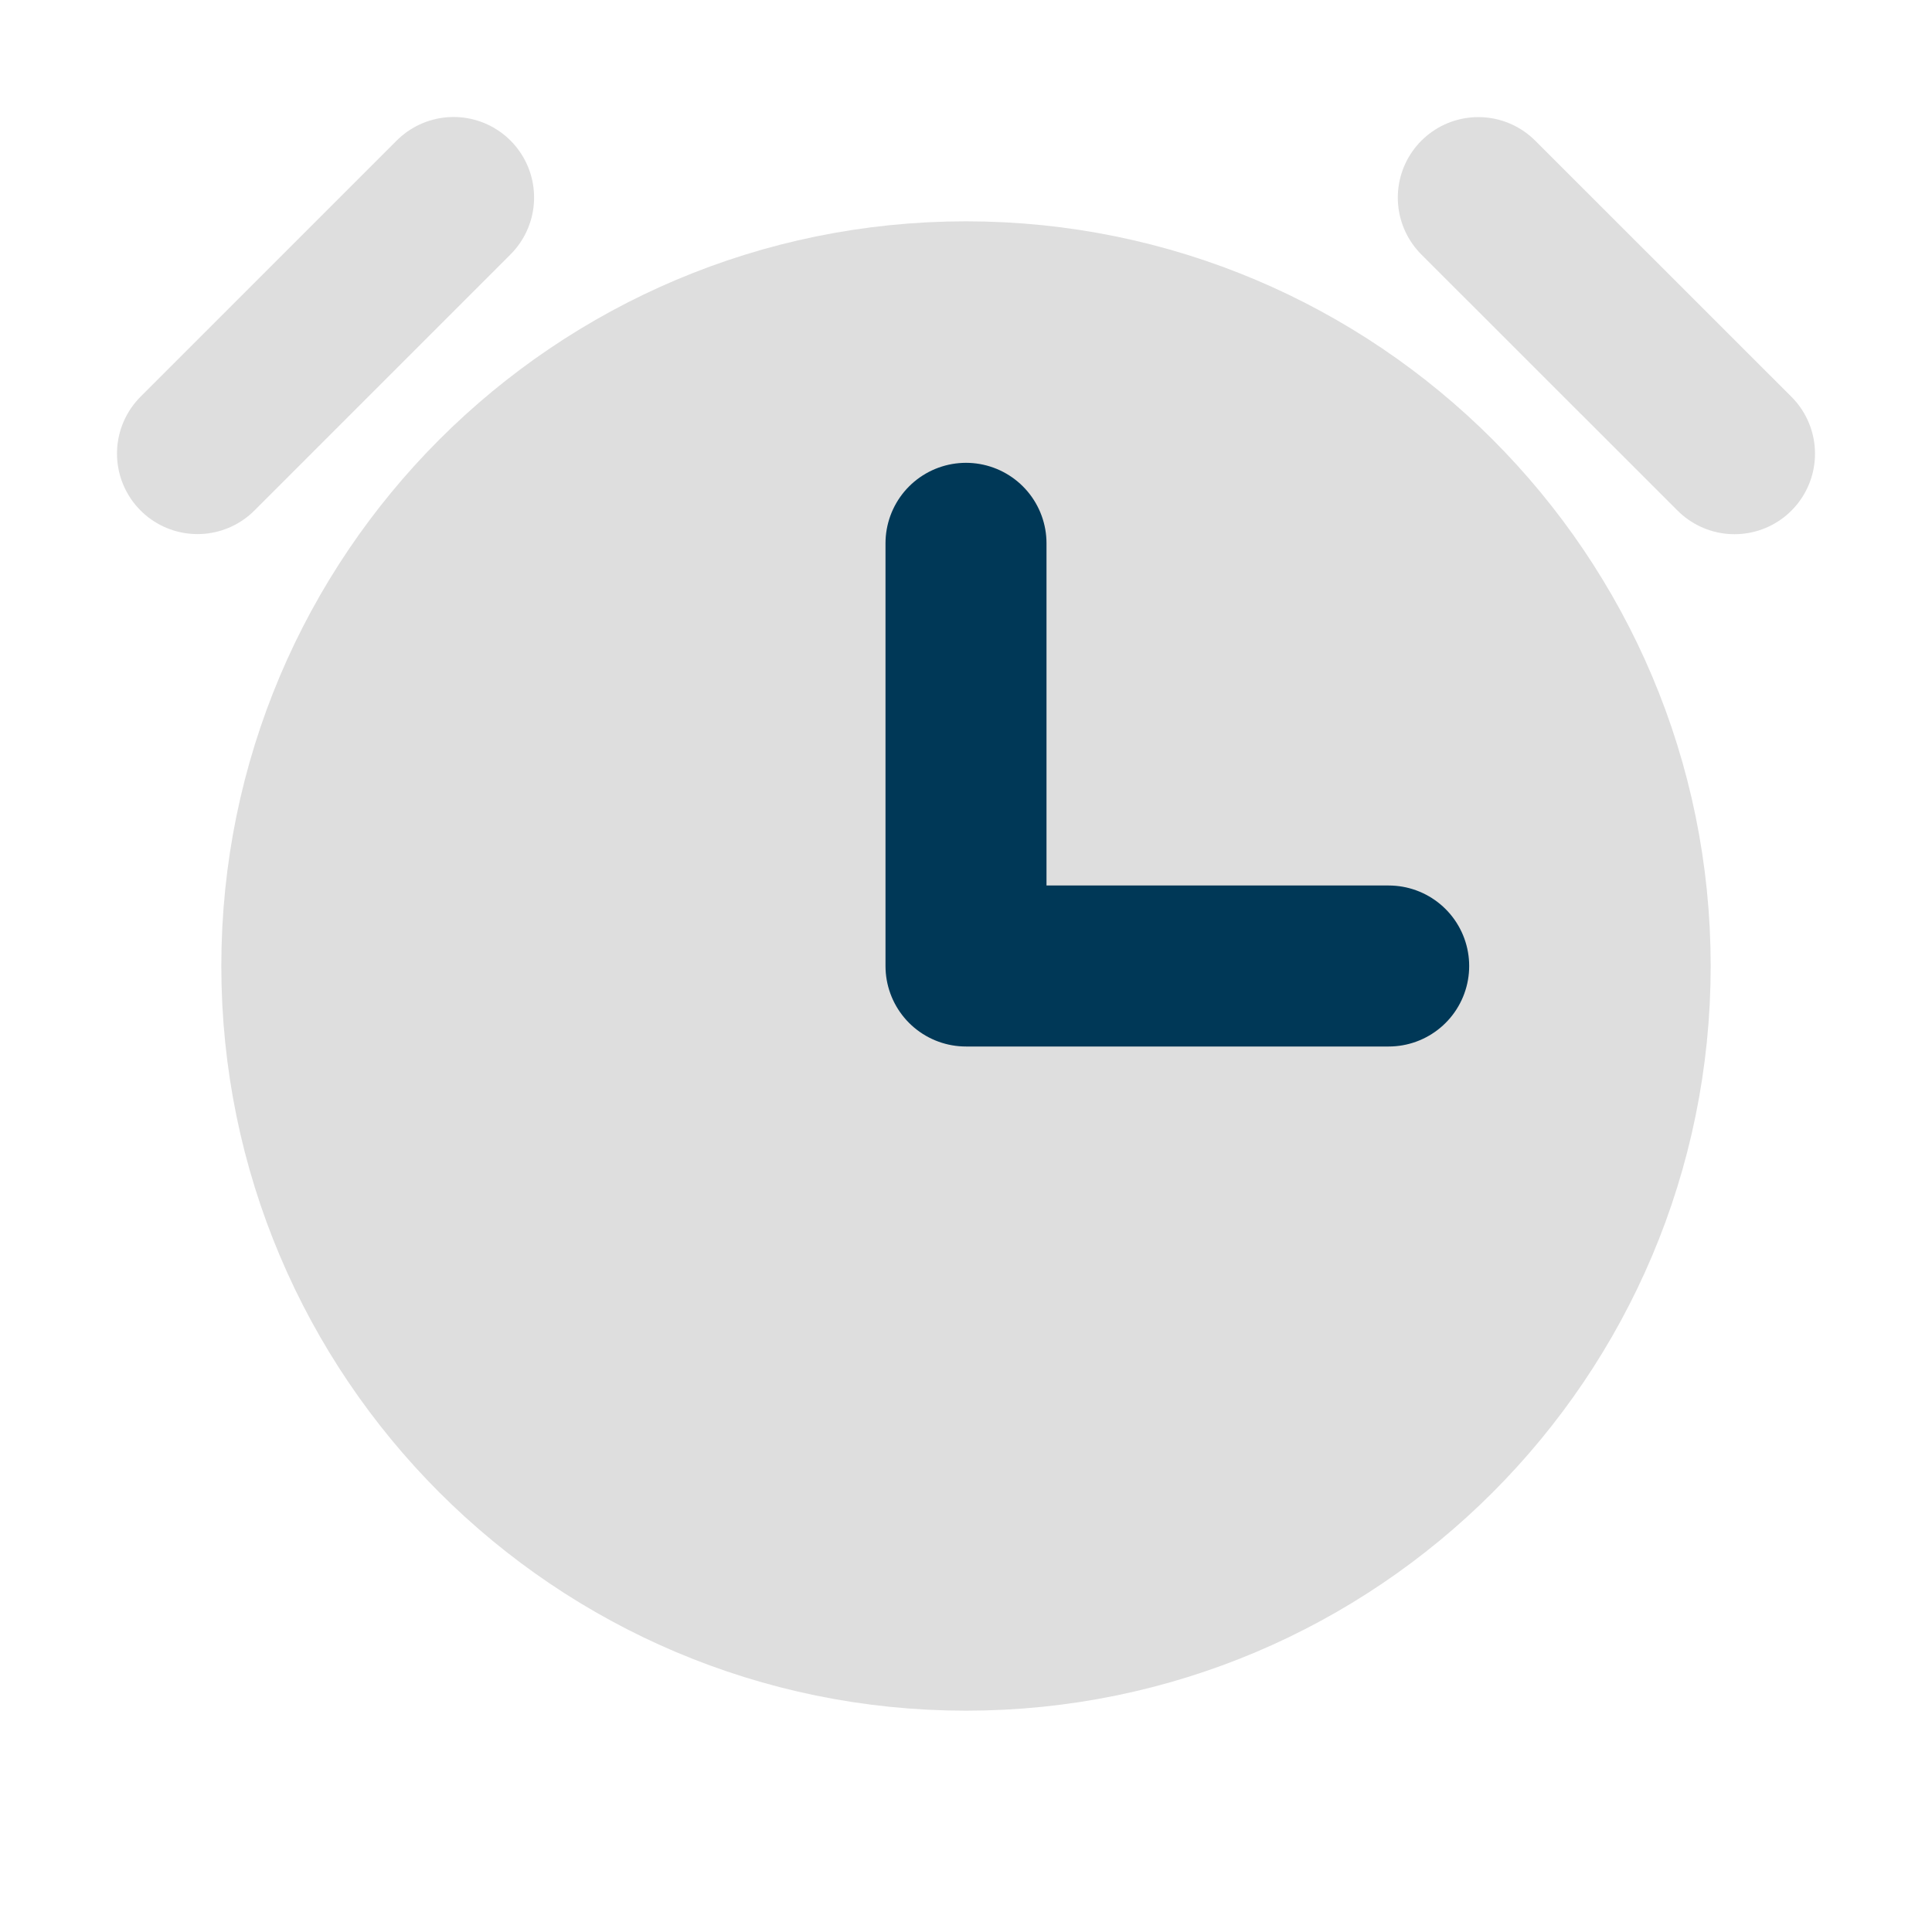
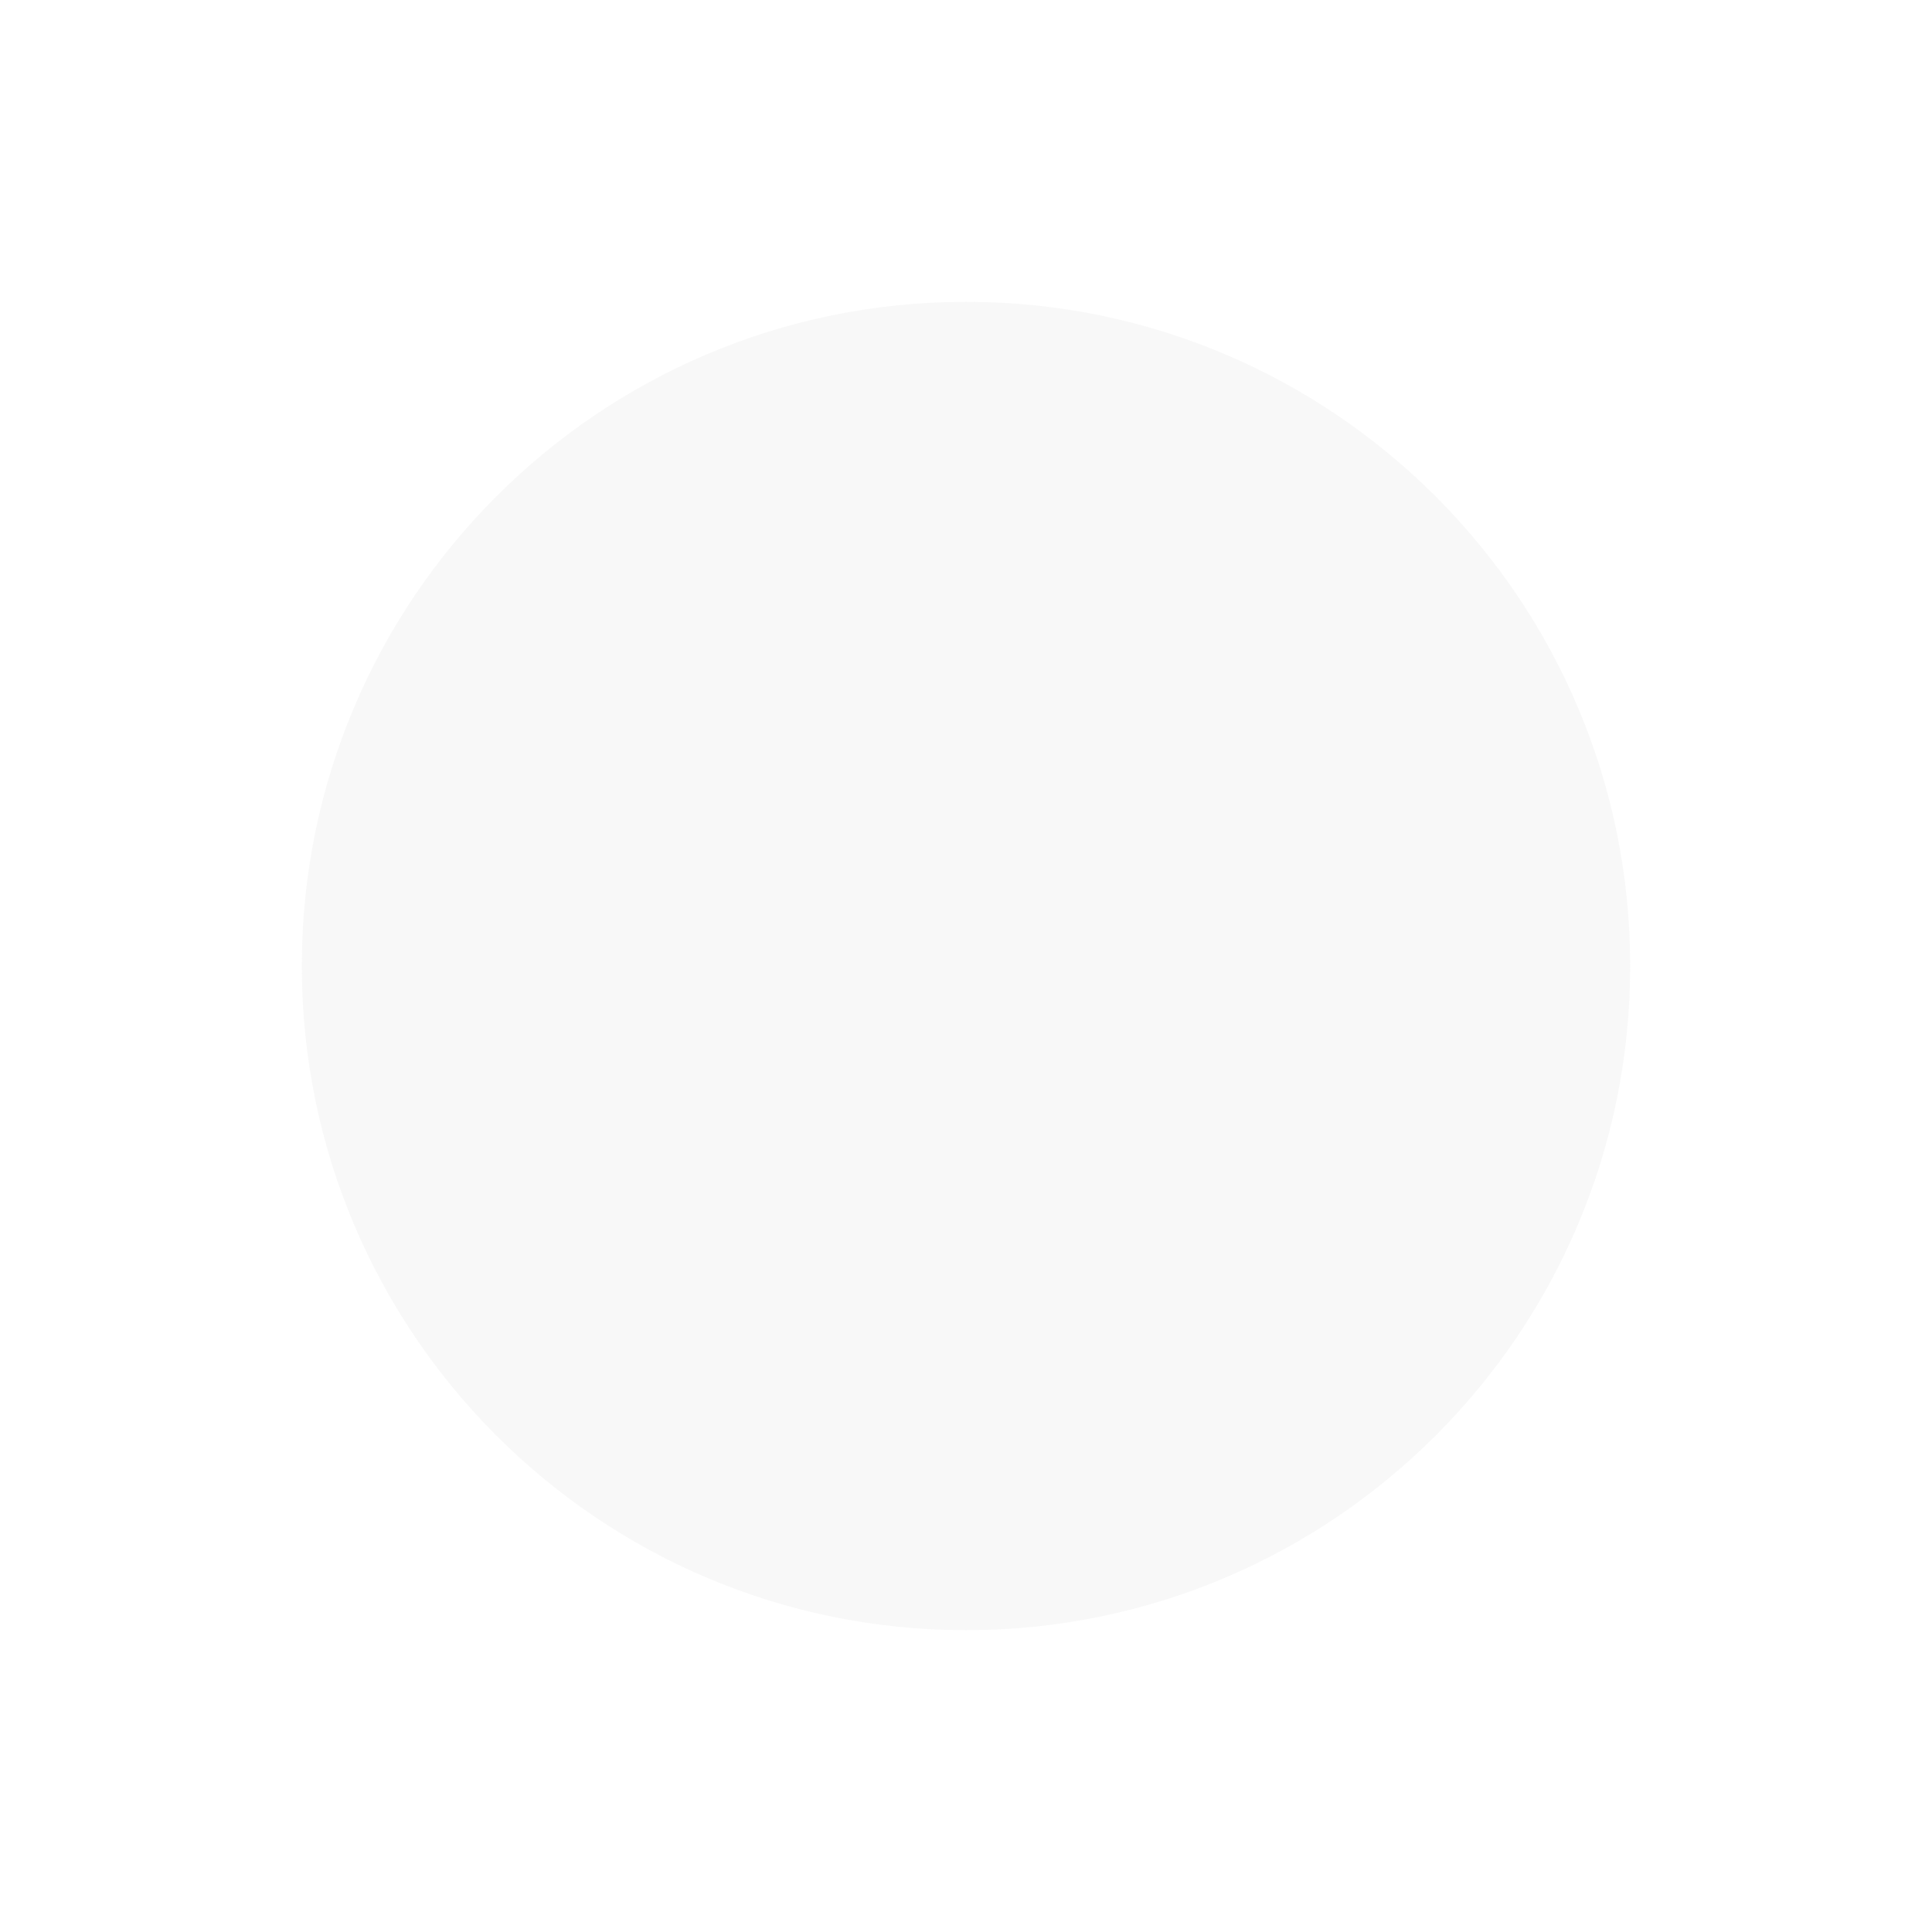
<svg xmlns="http://www.w3.org/2000/svg" width="18" height="18" viewBox="0 0 18 18" fill="none">
  <path opacity="0.2" d="M9 15.188C12.417 15.188 15.188 12.417 15.188 9C15.188 5.583 12.417 2.812 9 2.812C5.583 2.812 2.812 5.583 2.812 9C2.812 12.417 5.583 15.188 9 15.188Z" fill="#DEDEDE" />
-   <path d="M9 15.188C12.417 15.188 15.188 12.417 15.188 9C15.188 5.583 12.417 2.812 9 2.812C5.583 2.812 2.812 5.583 2.812 9C2.812 12.417 5.583 15.188 9 15.188Z" fill="#DEDEDE" stroke="#DEDEDE" stroke-width="1.5" stroke-miterlimit="10" />
-   <path d="M13.773 1.841L16.16 4.227" stroke="#DEDEDE" stroke-width="1.5" stroke-linecap="round" stroke-linejoin="round" />
-   <path d="M9 5.062V9H12.938" stroke="#003857" stroke-width="1.5" stroke-linecap="round" stroke-linejoin="round" />
-   <path d="M1.84 4.226L4.226 1.84" stroke="#DEDEDE" stroke-width="1.5" stroke-linecap="round" stroke-linejoin="round" />
</svg>